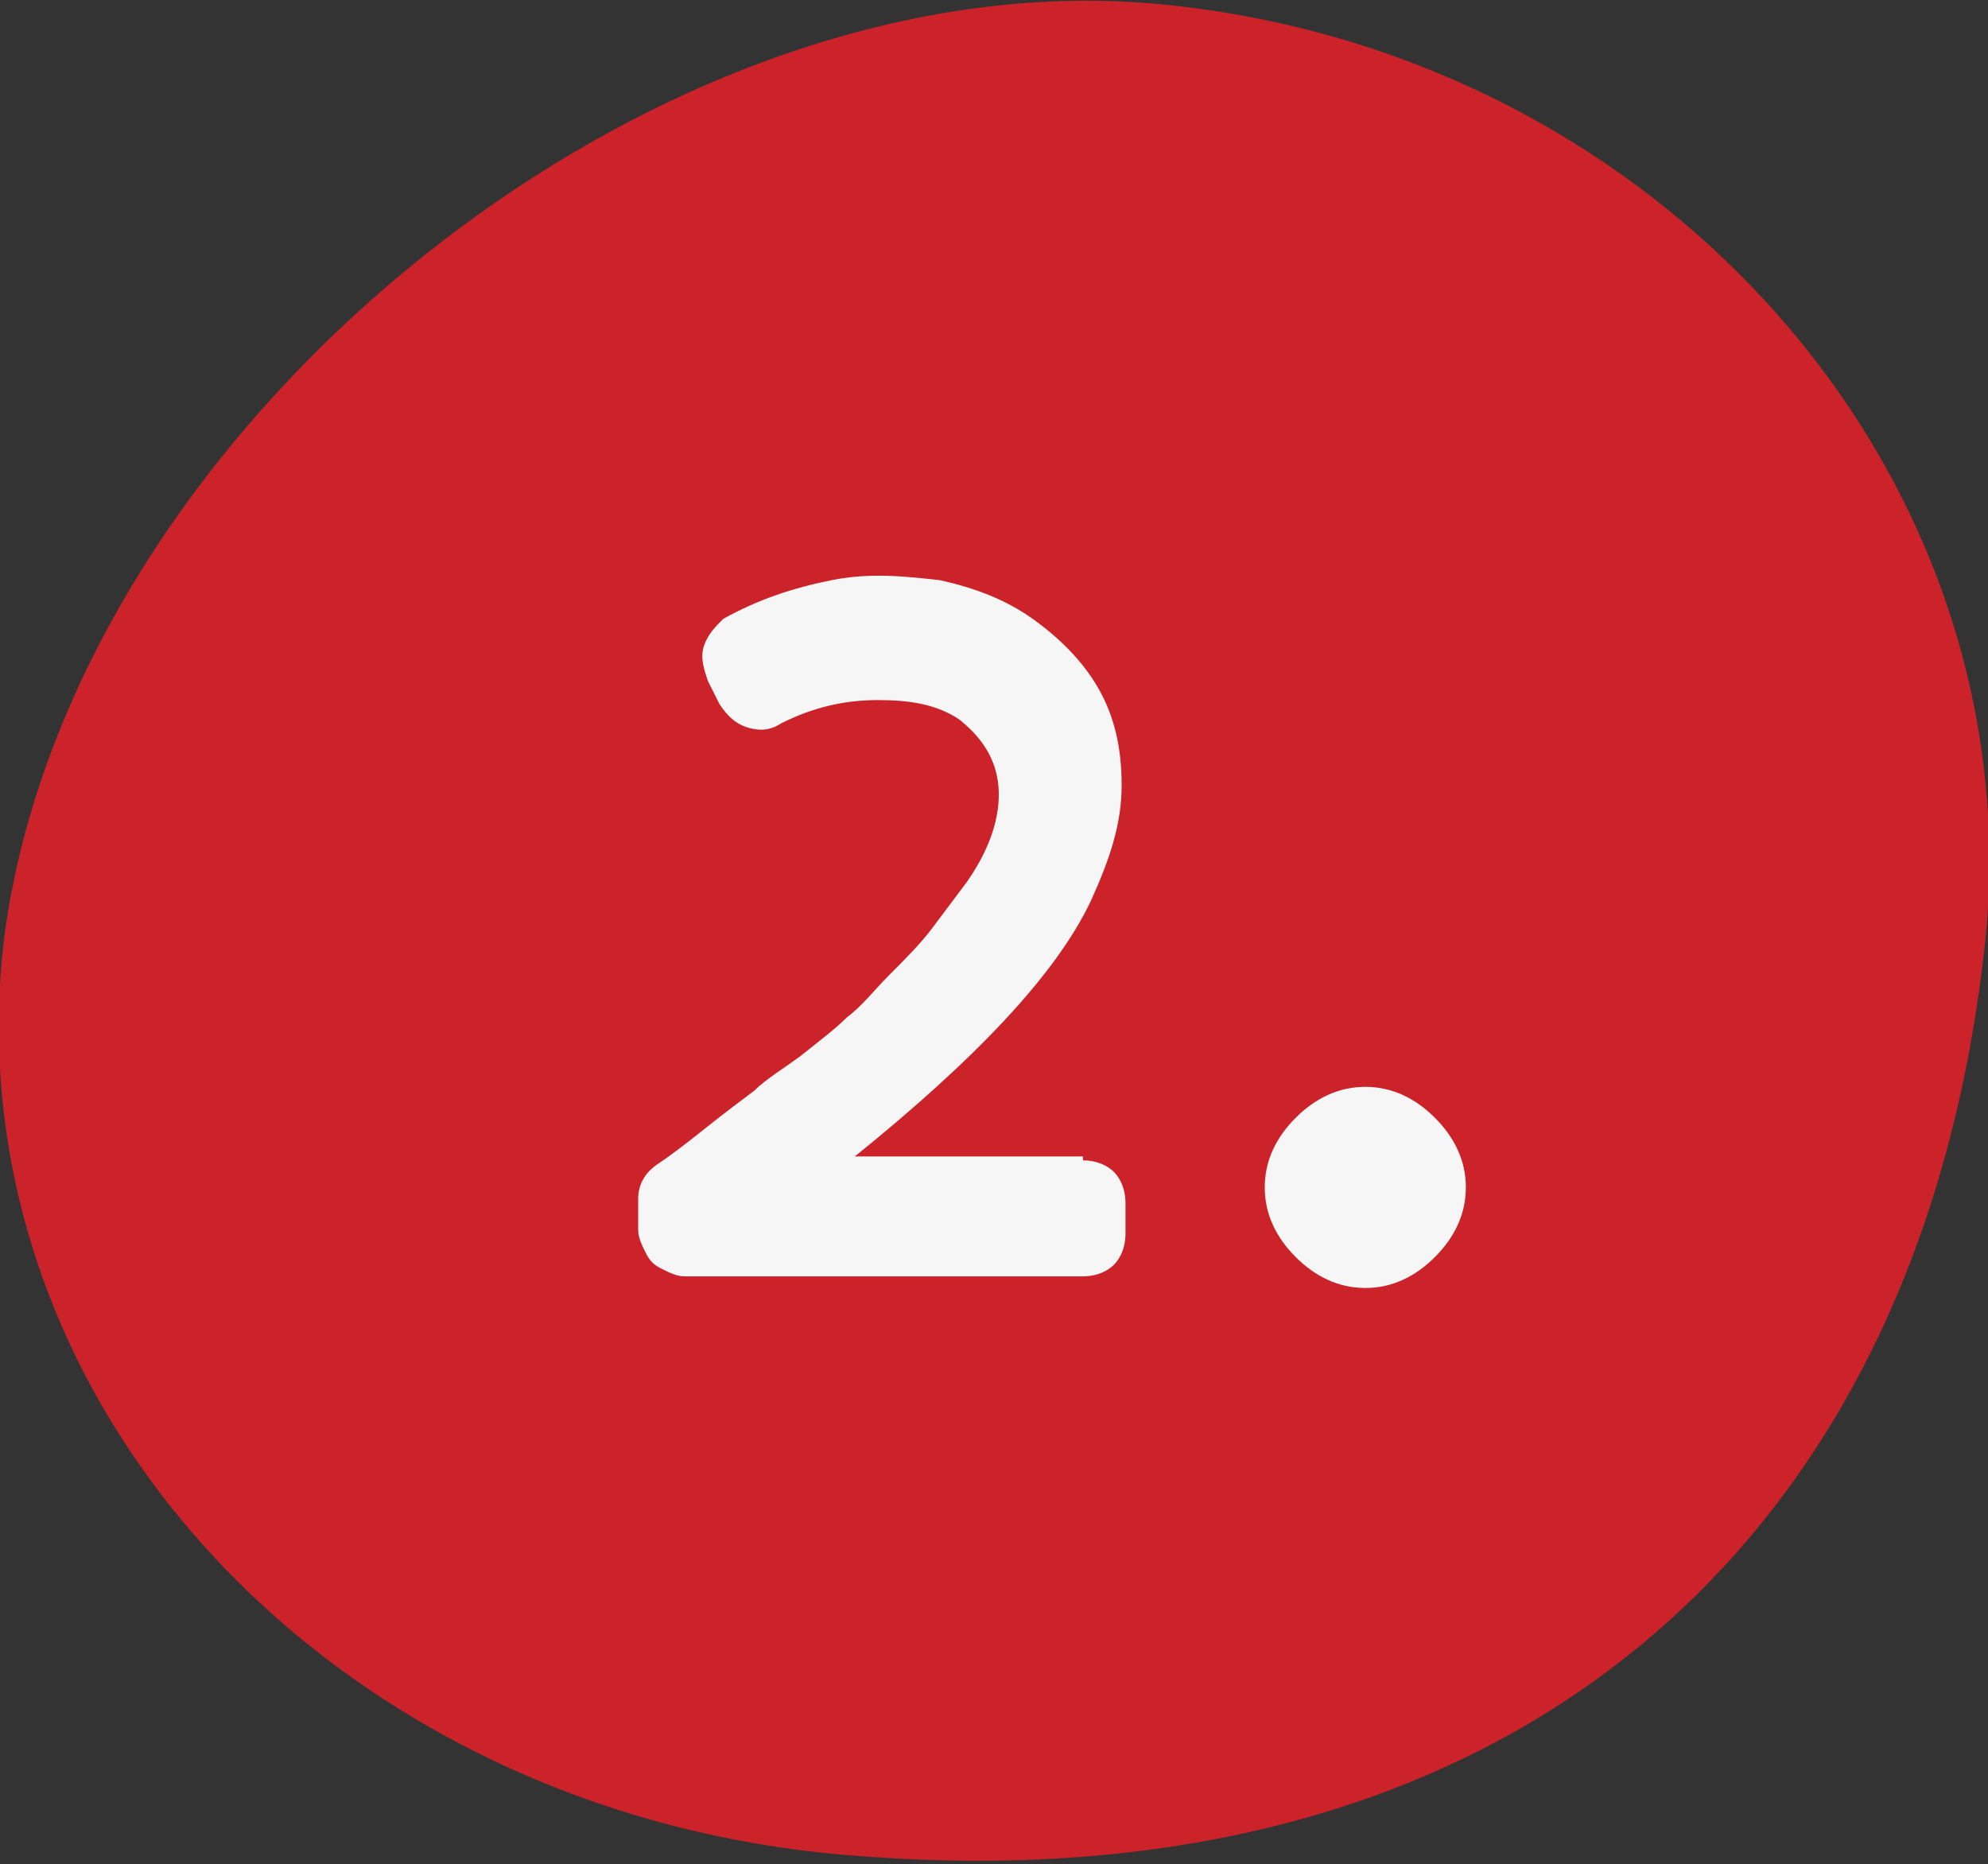
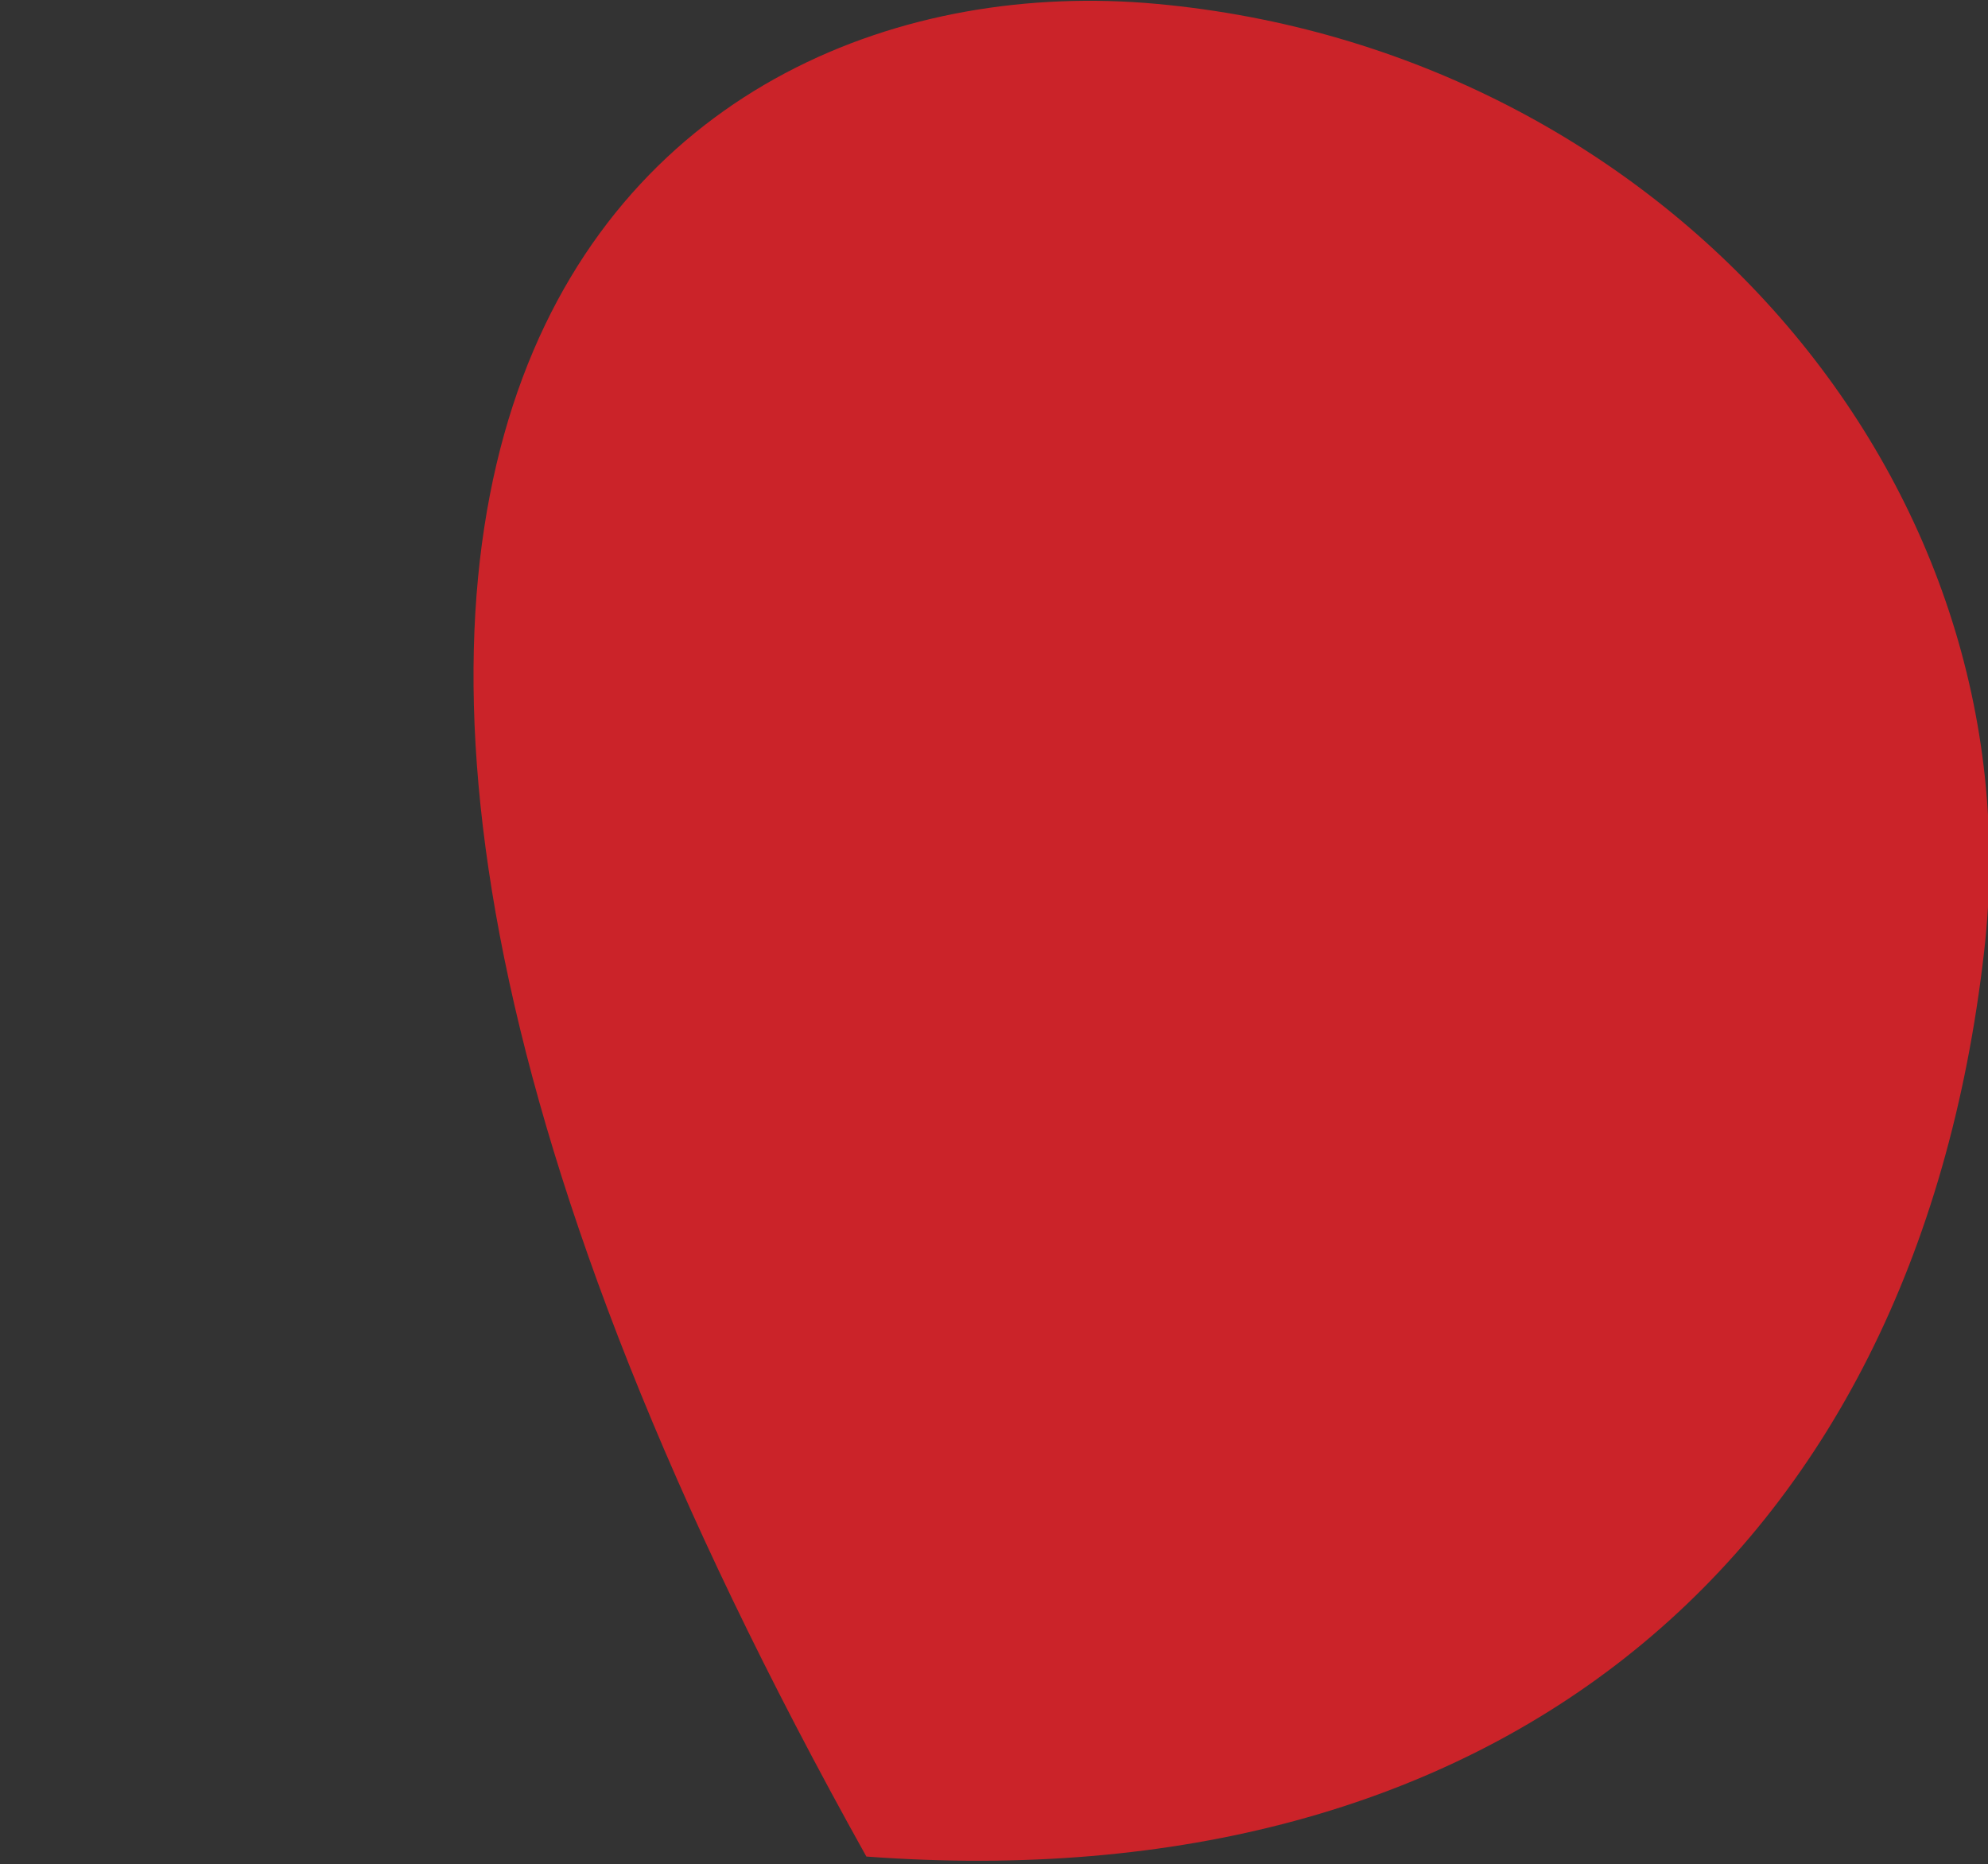
<svg xmlns="http://www.w3.org/2000/svg" version="1.1" id="Capa_1" x="0px" y="0px" viewBox="0 0 51.4 48.2" style="enable-background:new 0 0 51.4 48.2;" xml:space="preserve">
  <rect x="0" y="0" width="51.4" height="48.2" fill="#333333" stroke="none" />
  <style type="text/css">
	.st0{fill:#CB2329;}
	.st1{enable-background:new    ;}
	.st2{fill:#F6F6F6;}
</style>
  <title>numero2_rojo</title>
  <g id="Capa_2_1_">
    <g id="Header">
-       <path class="st0" d="M29.9,0.1c13.1,1.2,22.8,12.3,21.4,24.5c-1.8,15.8-12.7,24.6-28.9,23.4C8.7,47.1-1.3,36.3,0.1,24.3    C1.8,11.1,16.8-1.1,29.9,0.1z" />
+       <path class="st0" d="M29.9,0.1c13.1,1.2,22.8,12.3,21.4,24.5c-1.8,15.8-12.7,24.6-28.9,23.4C1.8,11.1,16.8-1.1,29.9,0.1z" />
      <g class="st1">
-         <path class="st2" d="M28,30c0.3,0,0.6,0.1,0.8,0.3c0.2,0.2,0.3,0.5,0.3,0.8v0.8c0,0.3-0.1,0.6-0.3,0.8c-0.2,0.2-0.5,0.3-0.8,0.3     H17.7c-0.2,0-0.4-0.1-0.6-0.2c-0.2-0.1-0.3-0.2-0.4-0.4c-0.1-0.2-0.2-0.4-0.2-0.6v-0.8c0-0.4,0.2-0.7,0.5-0.9     c0.3-0.2,0.7-0.5,1.2-0.9c0.5-0.4,0.9-0.7,1.3-1c0.3-0.3,0.8-0.6,1.2-0.9c0.5-0.4,0.9-0.7,1.2-1c0.4-0.3,0.7-0.7,1.1-1.1     c0.4-0.4,0.8-0.8,1.1-1.2c0.3-0.4,0.6-0.8,0.9-1.2c0.7-1,0.9-1.9,0.8-2.6c-0.1-0.7-0.5-1.2-1-1.6c-0.6-0.4-1.3-0.5-2.1-0.5     c-0.9,0-1.7,0.2-2.5,0.6c-0.3,0.2-0.6,0.2-0.9,0.1c-0.3-0.1-0.5-0.3-0.7-0.6l-0.3-0.6c-0.1-0.3-0.2-0.6-0.1-0.9s0.3-0.5,0.5-0.7     c0.9-0.5,1.8-0.8,2.8-1c1-0.2,1.9-0.1,2.8,0c0.9,0.2,1.7,0.5,2.4,1c0.7,0.5,1.3,1.1,1.7,1.8c0.4,0.7,0.6,1.5,0.6,2.5     c0,1-0.3,1.9-0.8,3c-0.9,1.9-3,4.1-6.1,6.6H28z" />
-         <path class="st2" d="M33.5,28.9c0.5-0.5,1.1-0.8,1.8-0.8c0.7,0,1.3,0.3,1.8,0.8c0.5,0.5,0.8,1.1,0.8,1.8c0,0.7-0.3,1.3-0.8,1.8     c-0.5,0.5-1.1,0.8-1.8,0.8c-0.7,0-1.3-0.3-1.8-0.8c-0.5-0.5-0.8-1.1-0.8-1.8C32.7,30,33,29.4,33.5,28.9z" />
-       </g>
+         </g>
    </g>
  </g>
</svg>